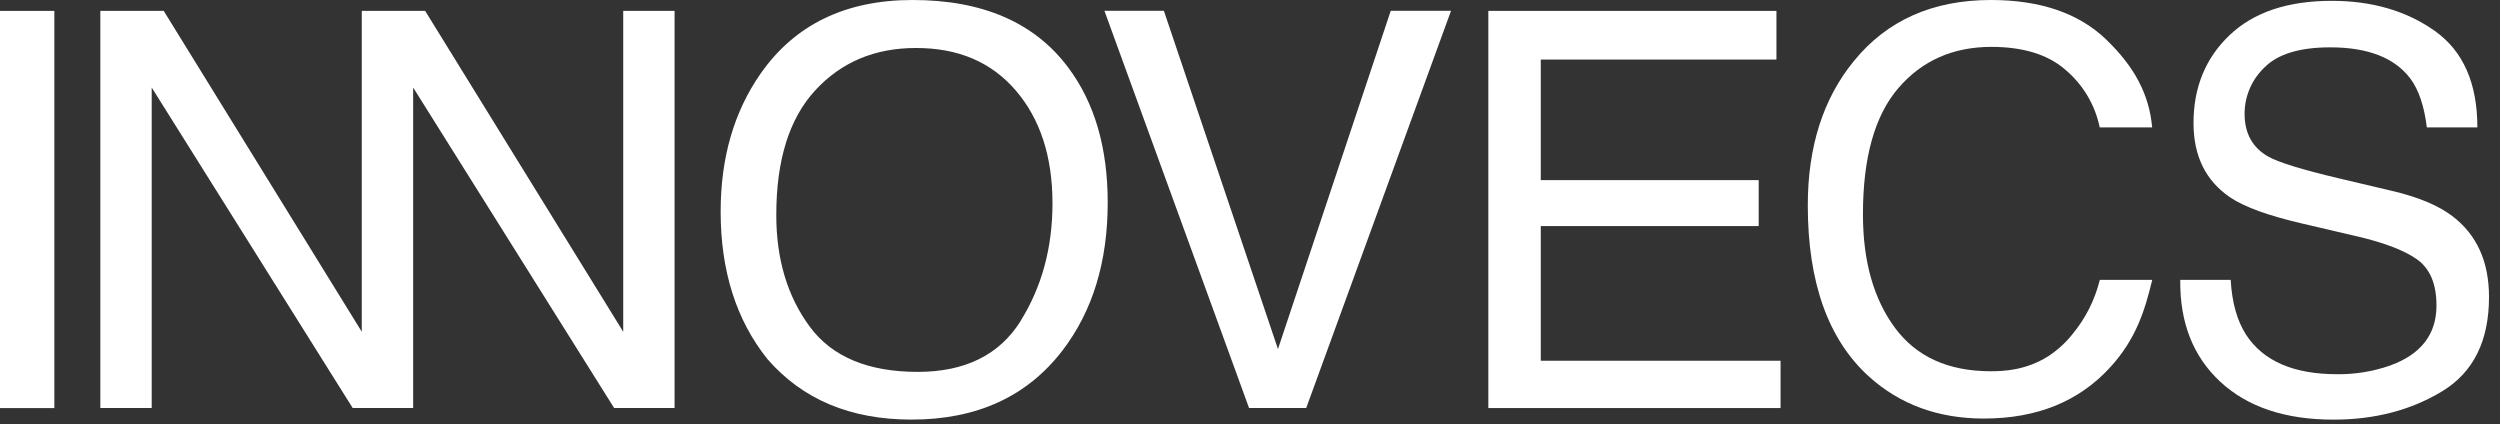
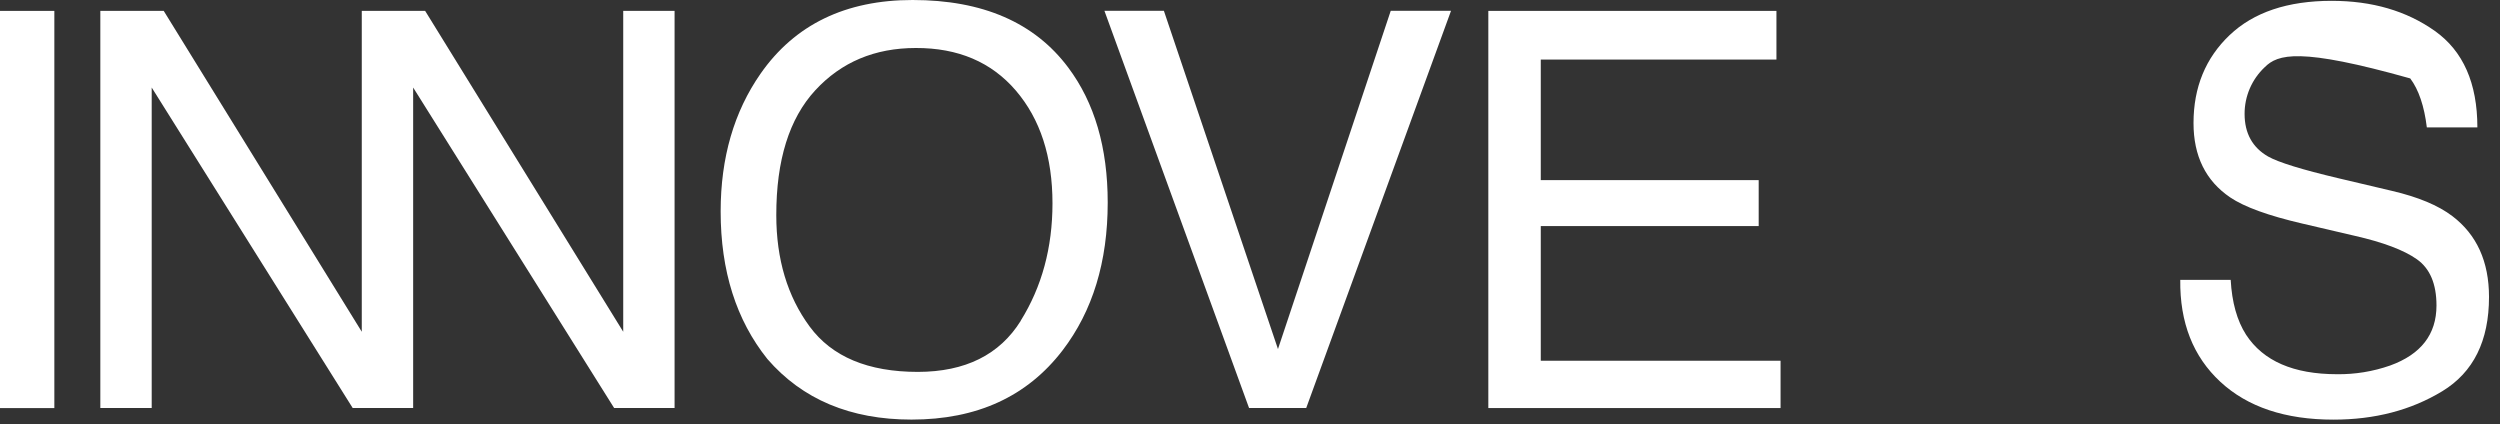
<svg xmlns="http://www.w3.org/2000/svg" width="165" height="28" viewBox="0 0 165 28" fill="none">
  <rect x="0" y="0" width="165" height="28" fill="#333333" stroke="none" />
  <path d="M0 0.719H3.587V26.934H0V0.719Z" fill="white" />
  <path d="M70.505 4.46C72.241 6.78 73.109 9.749 73.109 13.366C73.109 17.278 72.115 20.531 70.129 23.125C67.796 26.171 64.473 27.694 60.16 27.693C56.127 27.693 52.958 26.361 50.65 23.698C48.591 21.128 47.562 17.88 47.563 13.953C47.563 10.409 48.443 7.375 50.203 4.854C52.465 1.619 55.808 0.001 60.231 0C64.857 0 68.281 1.487 70.505 4.46ZM67.367 21.166C68.764 18.924 69.463 16.344 69.464 13.425C69.464 10.342 68.658 7.86 67.046 5.978C65.433 4.096 63.232 3.159 60.442 3.168C57.734 3.168 55.522 4.1 53.805 5.963C52.088 7.827 51.231 10.574 51.235 14.204C51.235 17.11 51.97 19.56 53.439 21.554C54.909 23.548 57.291 24.545 60.586 24.545C63.713 24.539 65.976 23.413 67.374 21.168L67.367 21.166Z" fill="white" />
  <path d="M76.817 0.715L84.346 23.037L91.788 0.715H95.767L86.211 26.927H82.437L72.891 0.711L76.817 0.715Z" fill="white" />
  <path d="M41.133 0.719V21.896L28.06 0.719H27.268H23.877V21.896L10.806 0.719H6.622V26.929H10.012V5.777L23.278 26.929H23.877H27.268V5.777L40.533 26.929H41.133H44.522V5.777V0.719H41.133Z" fill="white" />
  <path d="M98.23 0.719H117.245V3.931H101.691V11.888H116.073V14.921H101.691V23.809H117.517V26.931H98.23V0.719Z" fill="white" />
-   <path d="M147.226 18.47C147.307 19.956 147.645 21.163 148.241 22.093C149.375 23.828 151.374 24.696 154.239 24.698C155.433 24.713 156.62 24.519 157.747 24.125C159.786 23.387 160.807 22.067 160.808 20.165C160.808 18.739 160.377 17.721 159.516 17.113C158.654 16.505 157.283 15.988 155.402 15.561L151.963 14.758C149.714 14.236 148.124 13.659 147.192 13.028C145.578 11.934 144.771 10.298 144.772 8.121C144.772 5.765 145.565 3.832 147.15 2.322C148.735 0.812 150.981 0.056 153.887 0.055C156.562 0.055 158.834 0.718 160.703 2.045C162.571 3.372 163.506 5.492 163.507 8.407H160.171C160 7.001 159.635 5.924 159.076 5.176C158.037 3.807 156.275 3.124 153.789 3.125C151.781 3.125 150.339 3.565 149.461 4.445C149.044 4.84 148.712 5.315 148.485 5.843C148.259 6.371 148.142 6.939 148.143 7.513C148.143 8.798 148.662 9.738 149.699 10.332C150.379 10.715 151.917 11.191 154.315 11.759L157.878 12.6C159.601 13.003 160.926 13.557 161.853 14.261C163.466 15.486 164.274 17.264 164.275 19.596C164.275 22.499 163.245 24.574 161.185 25.824C159.124 27.073 156.732 27.697 154.007 27.696C150.827 27.696 148.339 26.863 146.542 25.198C144.746 23.533 143.864 21.291 143.897 18.472L147.226 18.47Z" fill="white" />
-   <path d="M139.026 2.625C140.837 4.374 141.842 6.183 142.043 8.408H138.581C138.272 6.904 137.459 5.55 136.277 4.571C135.125 3.587 133.51 3.094 131.431 3.094C128.896 3.094 126.848 4.002 125.289 5.817C123.729 7.633 122.951 10.414 122.955 14.162C122.955 17.239 123.659 19.73 125.067 21.635C126.475 23.541 128.575 24.496 131.368 24.503C132.227 24.503 133.694 24.447 135.16 23.526C135.769 23.134 136.31 22.645 136.763 22.08C137.638 21.032 138.262 19.797 138.587 18.471H142.048C141.559 20.491 140.981 22.383 139.264 24.251C137.206 26.5 134.431 27.624 130.938 27.624C127.929 27.624 125.401 26.701 123.354 24.855C120.662 22.415 119.316 18.647 119.314 13.553C119.314 9.684 120.326 6.512 122.35 4.036C124.535 1.346 127.551 0.001 131.396 0C134.673 0.001 137.217 0.876 139.026 2.625Z" fill="white" />
+   <path d="M147.226 18.47C147.307 19.956 147.645 21.163 148.241 22.093C149.375 23.828 151.374 24.696 154.239 24.698C155.433 24.713 156.62 24.519 157.747 24.125C159.786 23.387 160.807 22.067 160.808 20.165C160.808 18.739 160.377 17.721 159.516 17.113C158.654 16.505 157.283 15.988 155.402 15.561L151.963 14.758C149.714 14.236 148.124 13.659 147.192 13.028C145.578 11.934 144.771 10.298 144.772 8.121C144.772 5.765 145.565 3.832 147.15 2.322C148.735 0.812 150.981 0.056 153.887 0.055C156.562 0.055 158.834 0.718 160.703 2.045C162.571 3.372 163.506 5.492 163.507 8.407H160.171C160 7.001 159.635 5.924 159.076 5.176C151.781 3.125 150.339 3.565 149.461 4.445C149.044 4.84 148.712 5.315 148.485 5.843C148.259 6.371 148.142 6.939 148.143 7.513C148.143 8.798 148.662 9.738 149.699 10.332C150.379 10.715 151.917 11.191 154.315 11.759L157.878 12.6C159.601 13.003 160.926 13.557 161.853 14.261C163.466 15.486 164.274 17.264 164.275 19.596C164.275 22.499 163.245 24.574 161.185 25.824C159.124 27.073 156.732 27.697 154.007 27.696C150.827 27.696 148.339 26.863 146.542 25.198C144.746 23.533 143.864 21.291 143.897 18.472L147.226 18.47Z" fill="white" />
</svg>